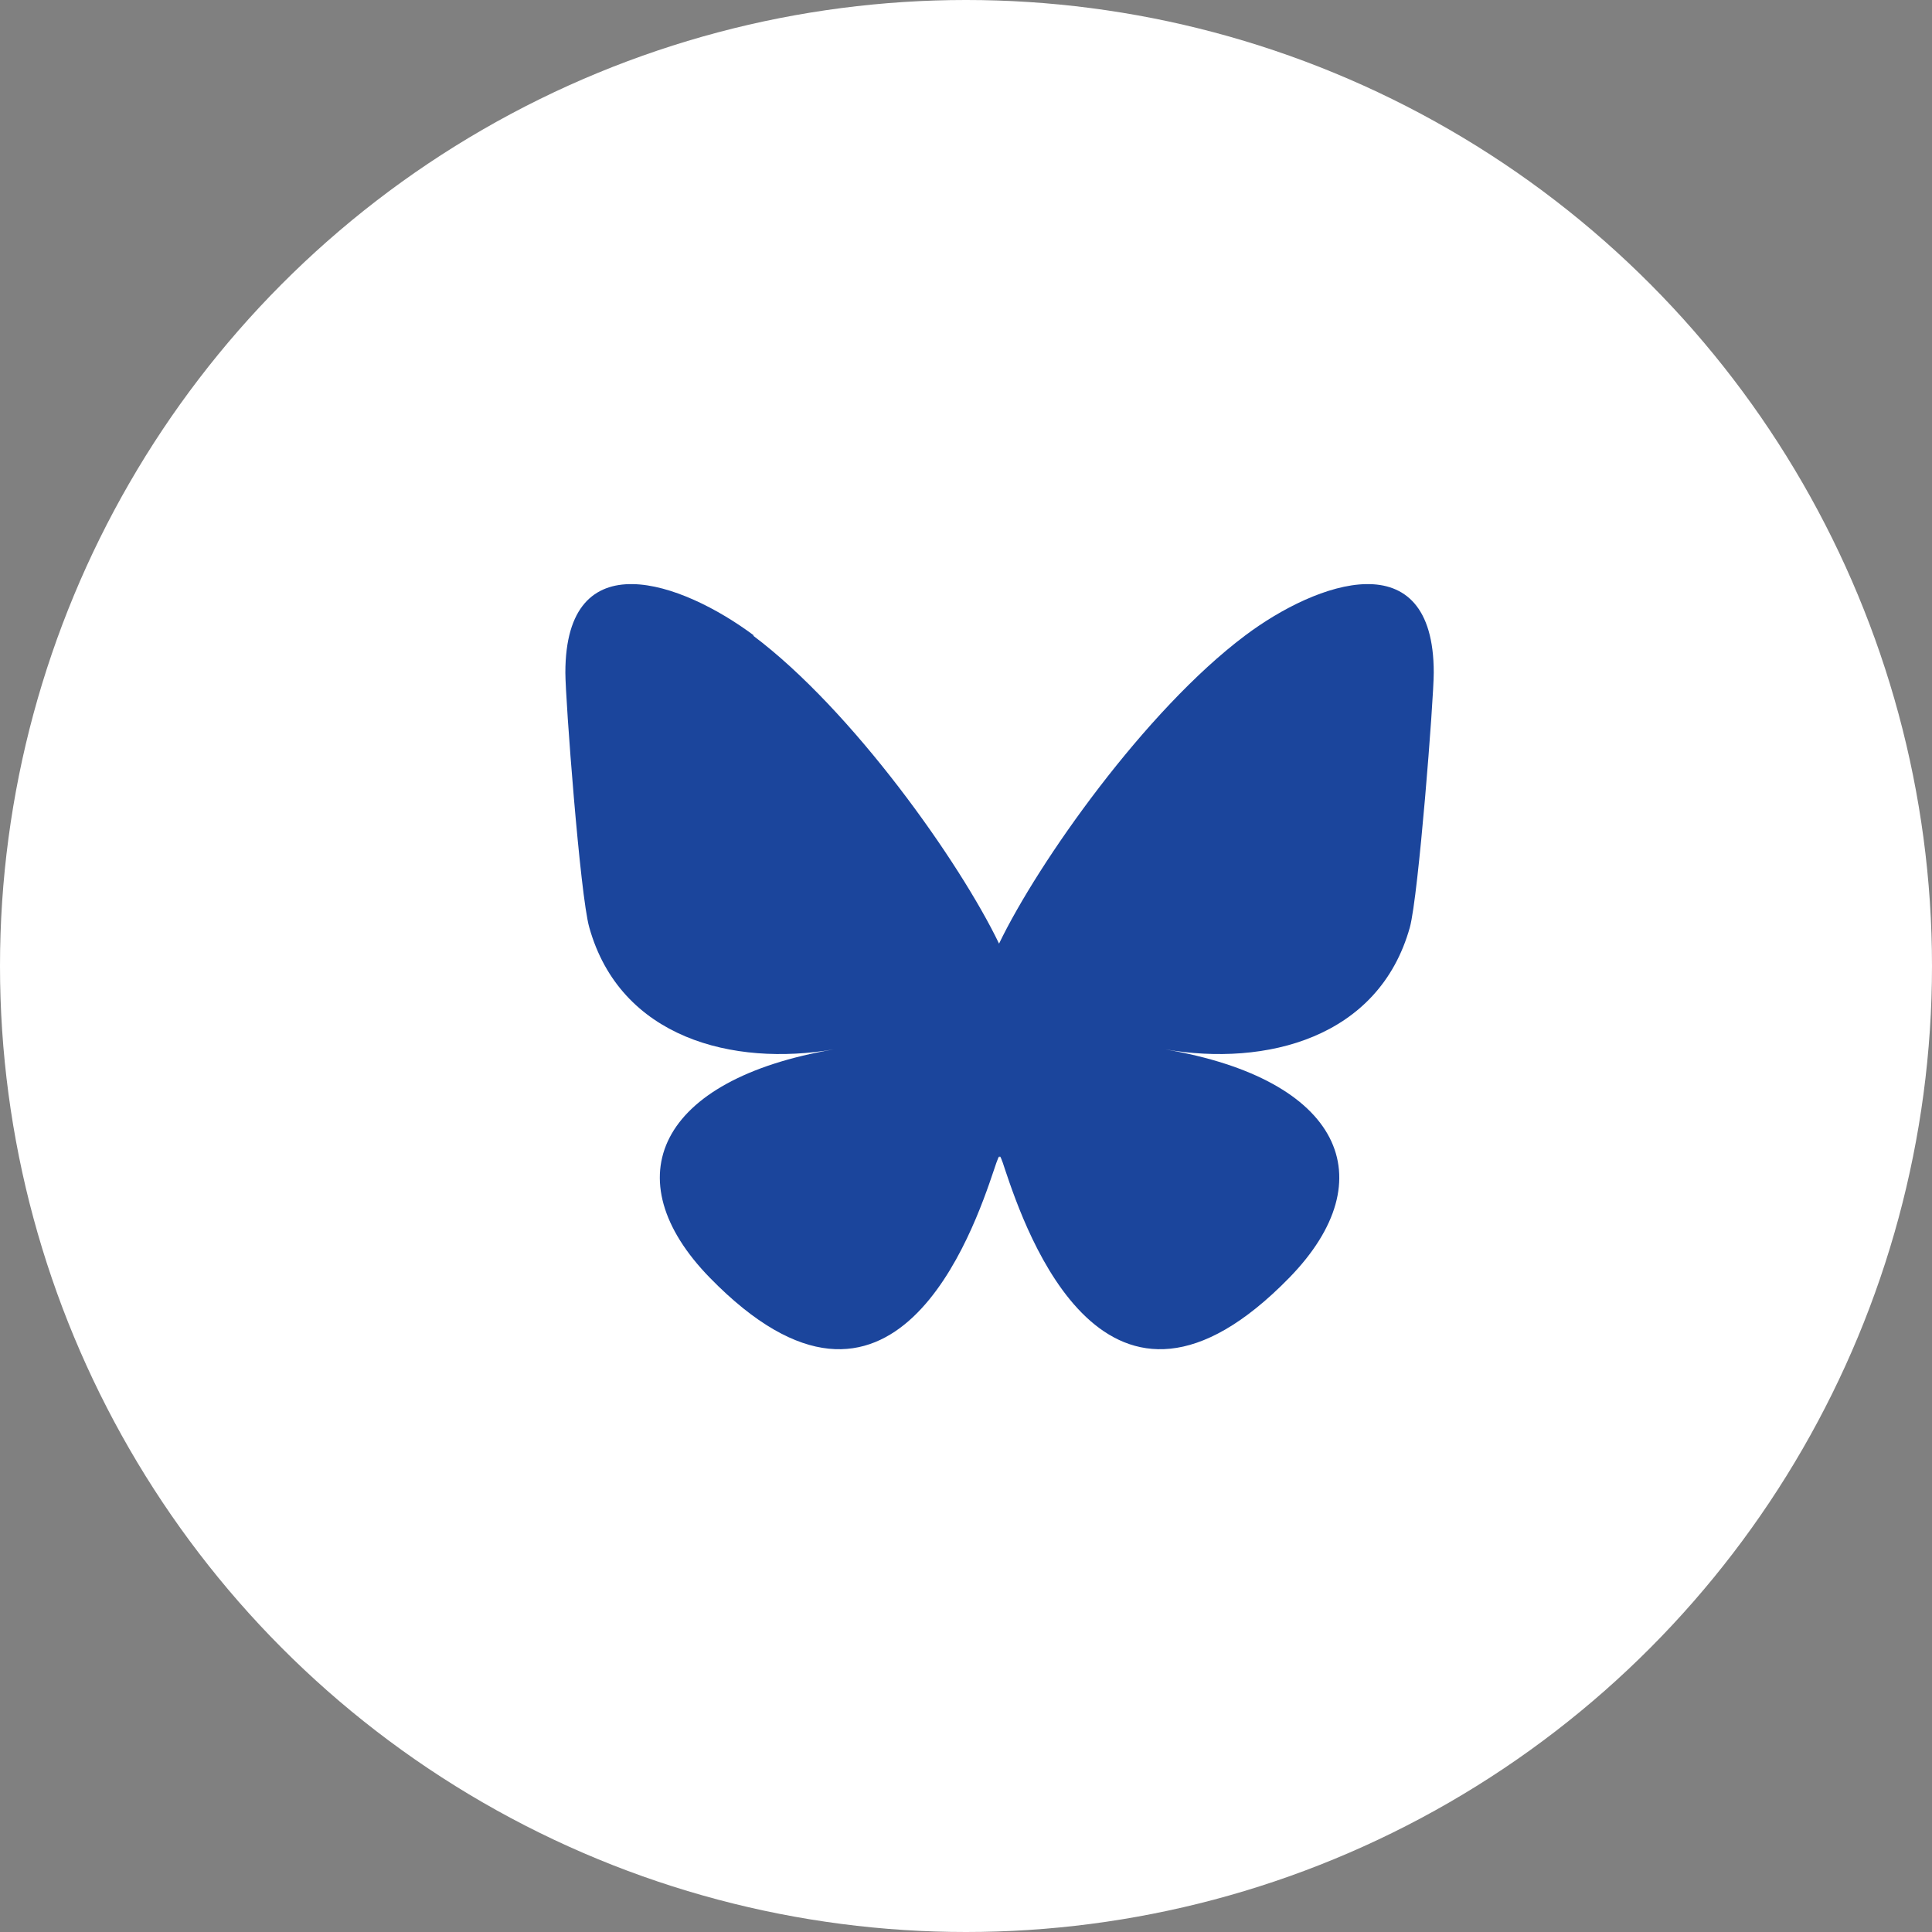
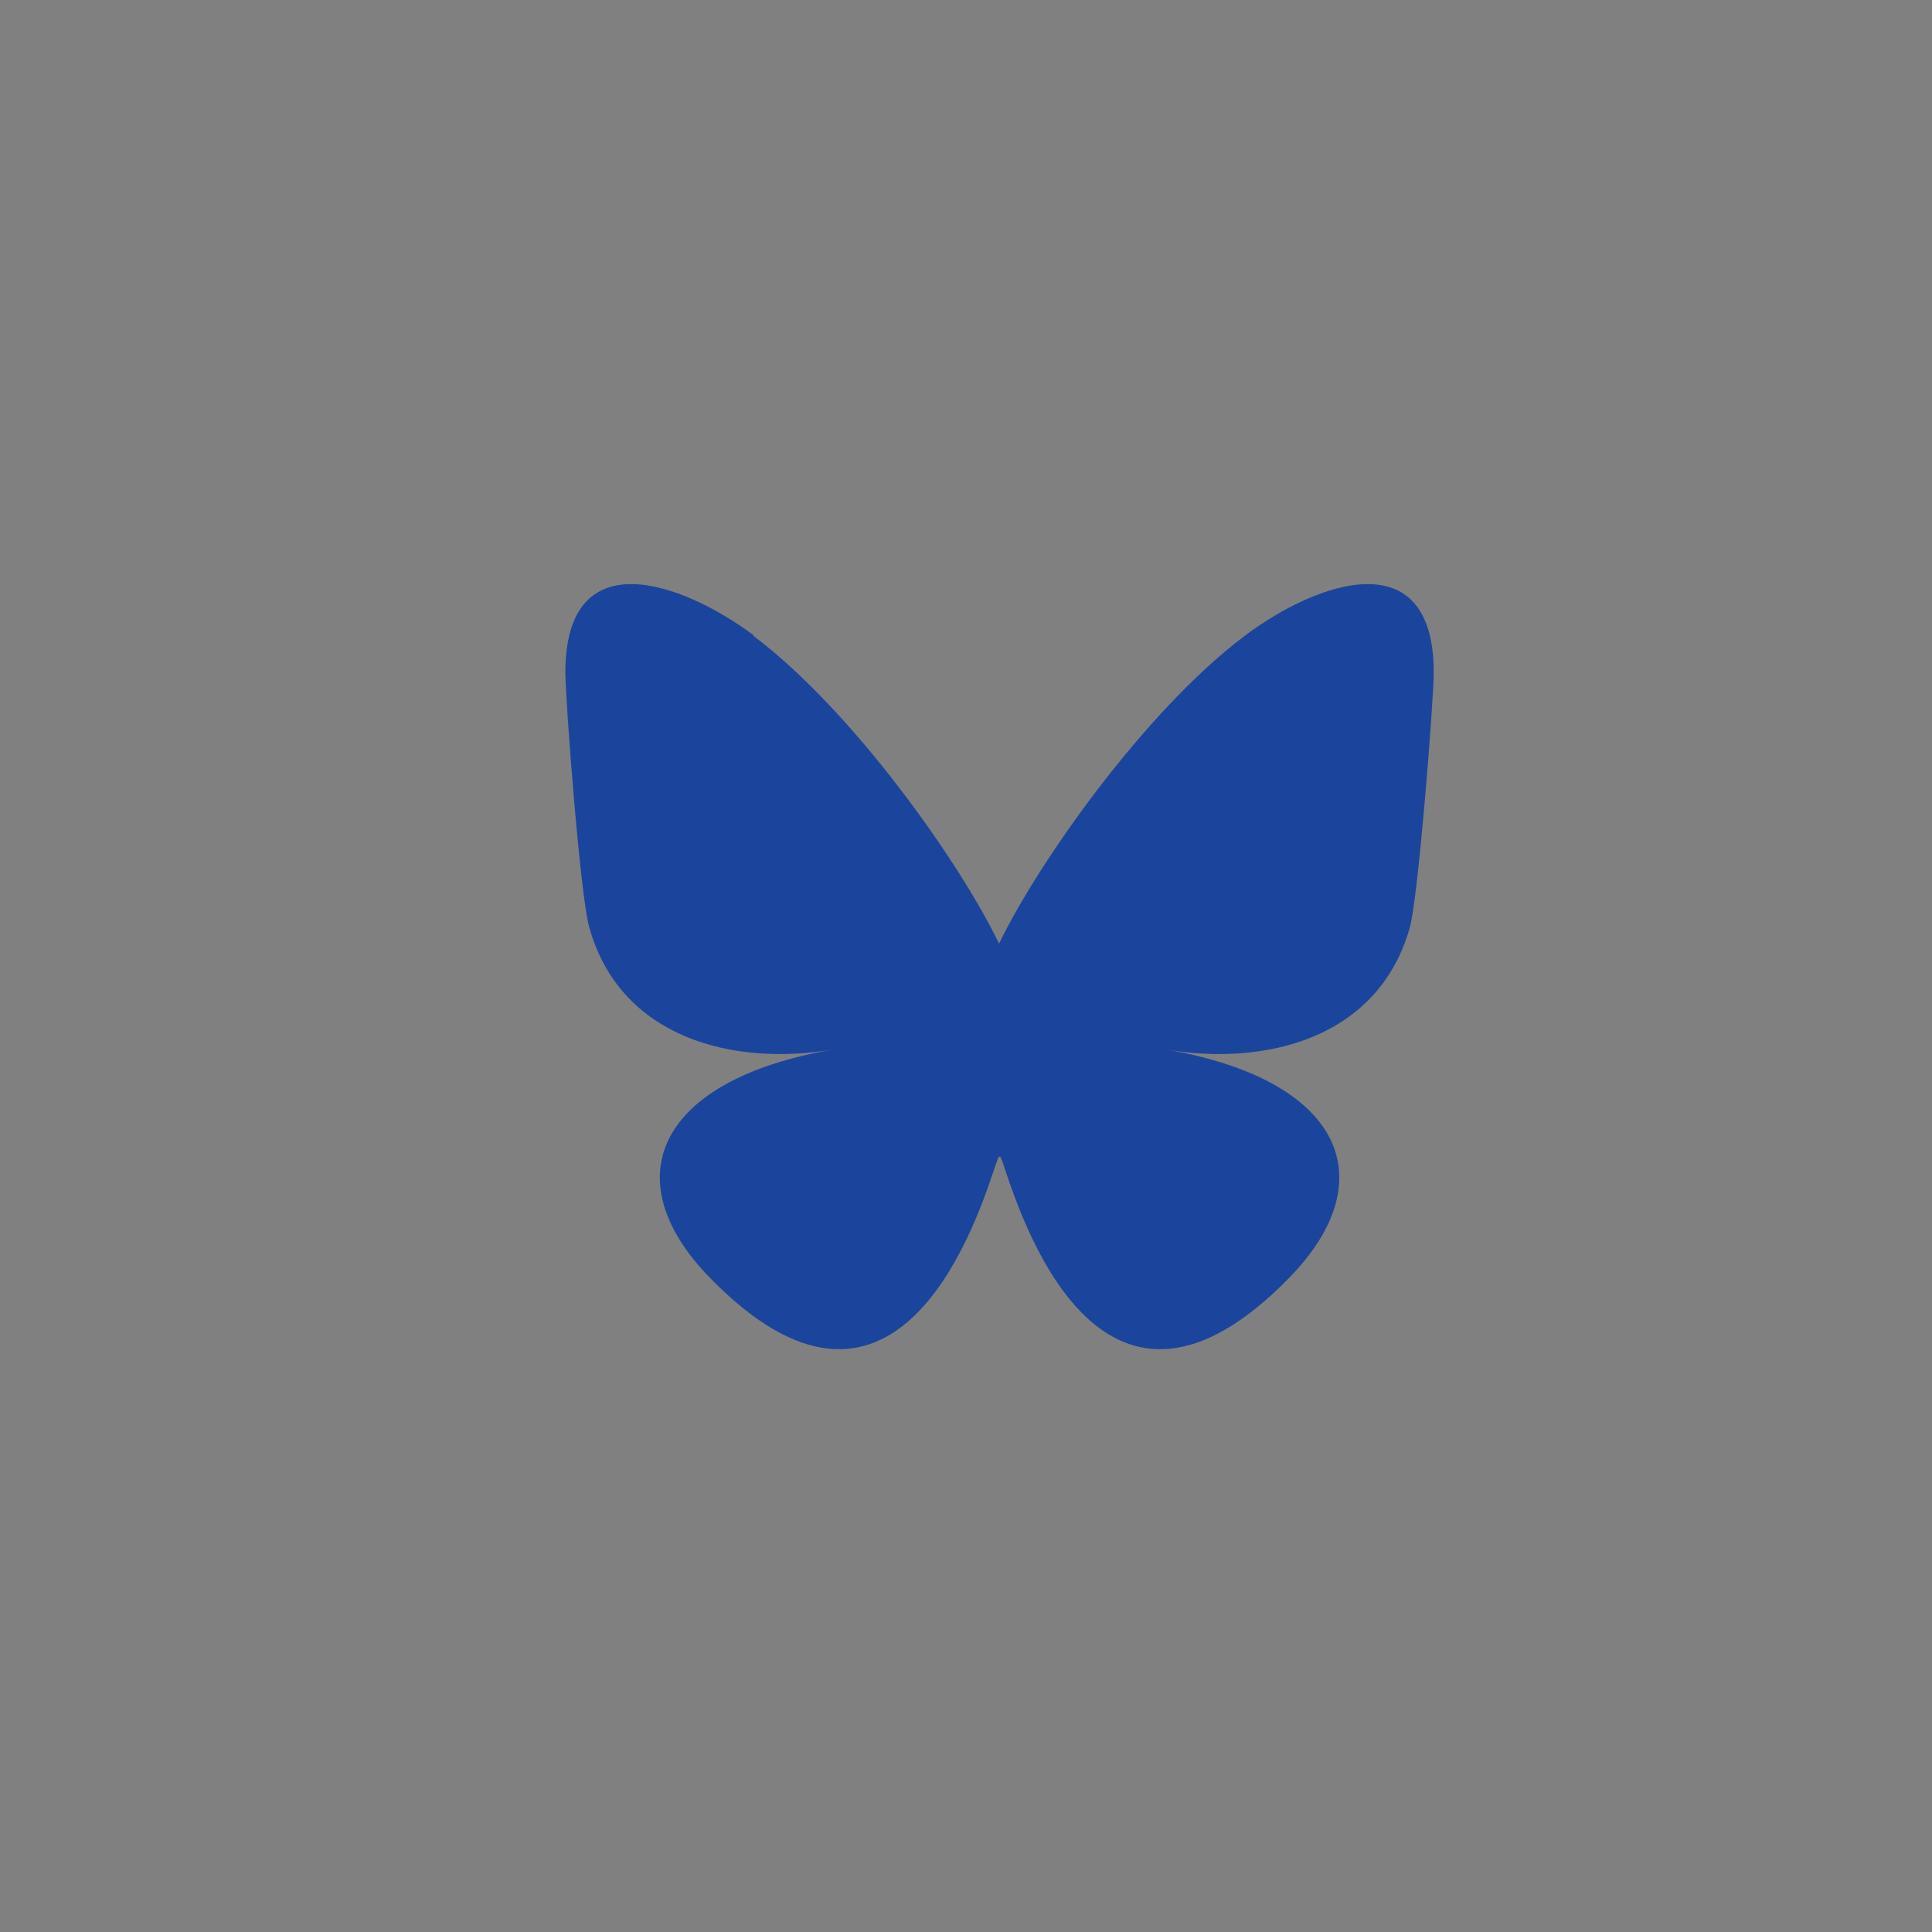
<svg xmlns="http://www.w3.org/2000/svg" id="Layer_1" viewBox="0 0 38 38">
  <rect x="0" y="0" width="38" height="38" fill="#808080" stroke="none" />
  <defs>
    <style>
      .cls-1 {
        fill: #1b459c;
      }

      .cls-2 {
        fill: #fff;
      }
    </style>
  </defs>
-   <circle class="cls-2" cx="19" cy="19" r="19" />
  <path class="cls-1" d="M14.81,12.5c1.96,1.47,4.07,4.46,4.84,6.06.77-1.6,2.88-4.59,4.84-6.06,1.41-1.06,3.71-1.88,3.71.73,0,.52-.3,4.39-.47,5.01-.61,2.18-2.83,2.74-4.81,2.4,3.46.59,4.34,2.54,2.44,4.49-3.61,3.7-5.19-.93-5.59-2.12-.07-.22-.11-.32-.11-.23,0-.09-.04.02-.11.23-.4,1.19-1.98,5.82-5.59,2.12-1.9-1.95-1.02-3.9,2.44-4.49-1.98.34-4.2-.22-4.81-2.4-.18-.63-.47-4.49-.47-5.01,0-2.61,2.29-1.79,3.71-.73h0Z" />
</svg>